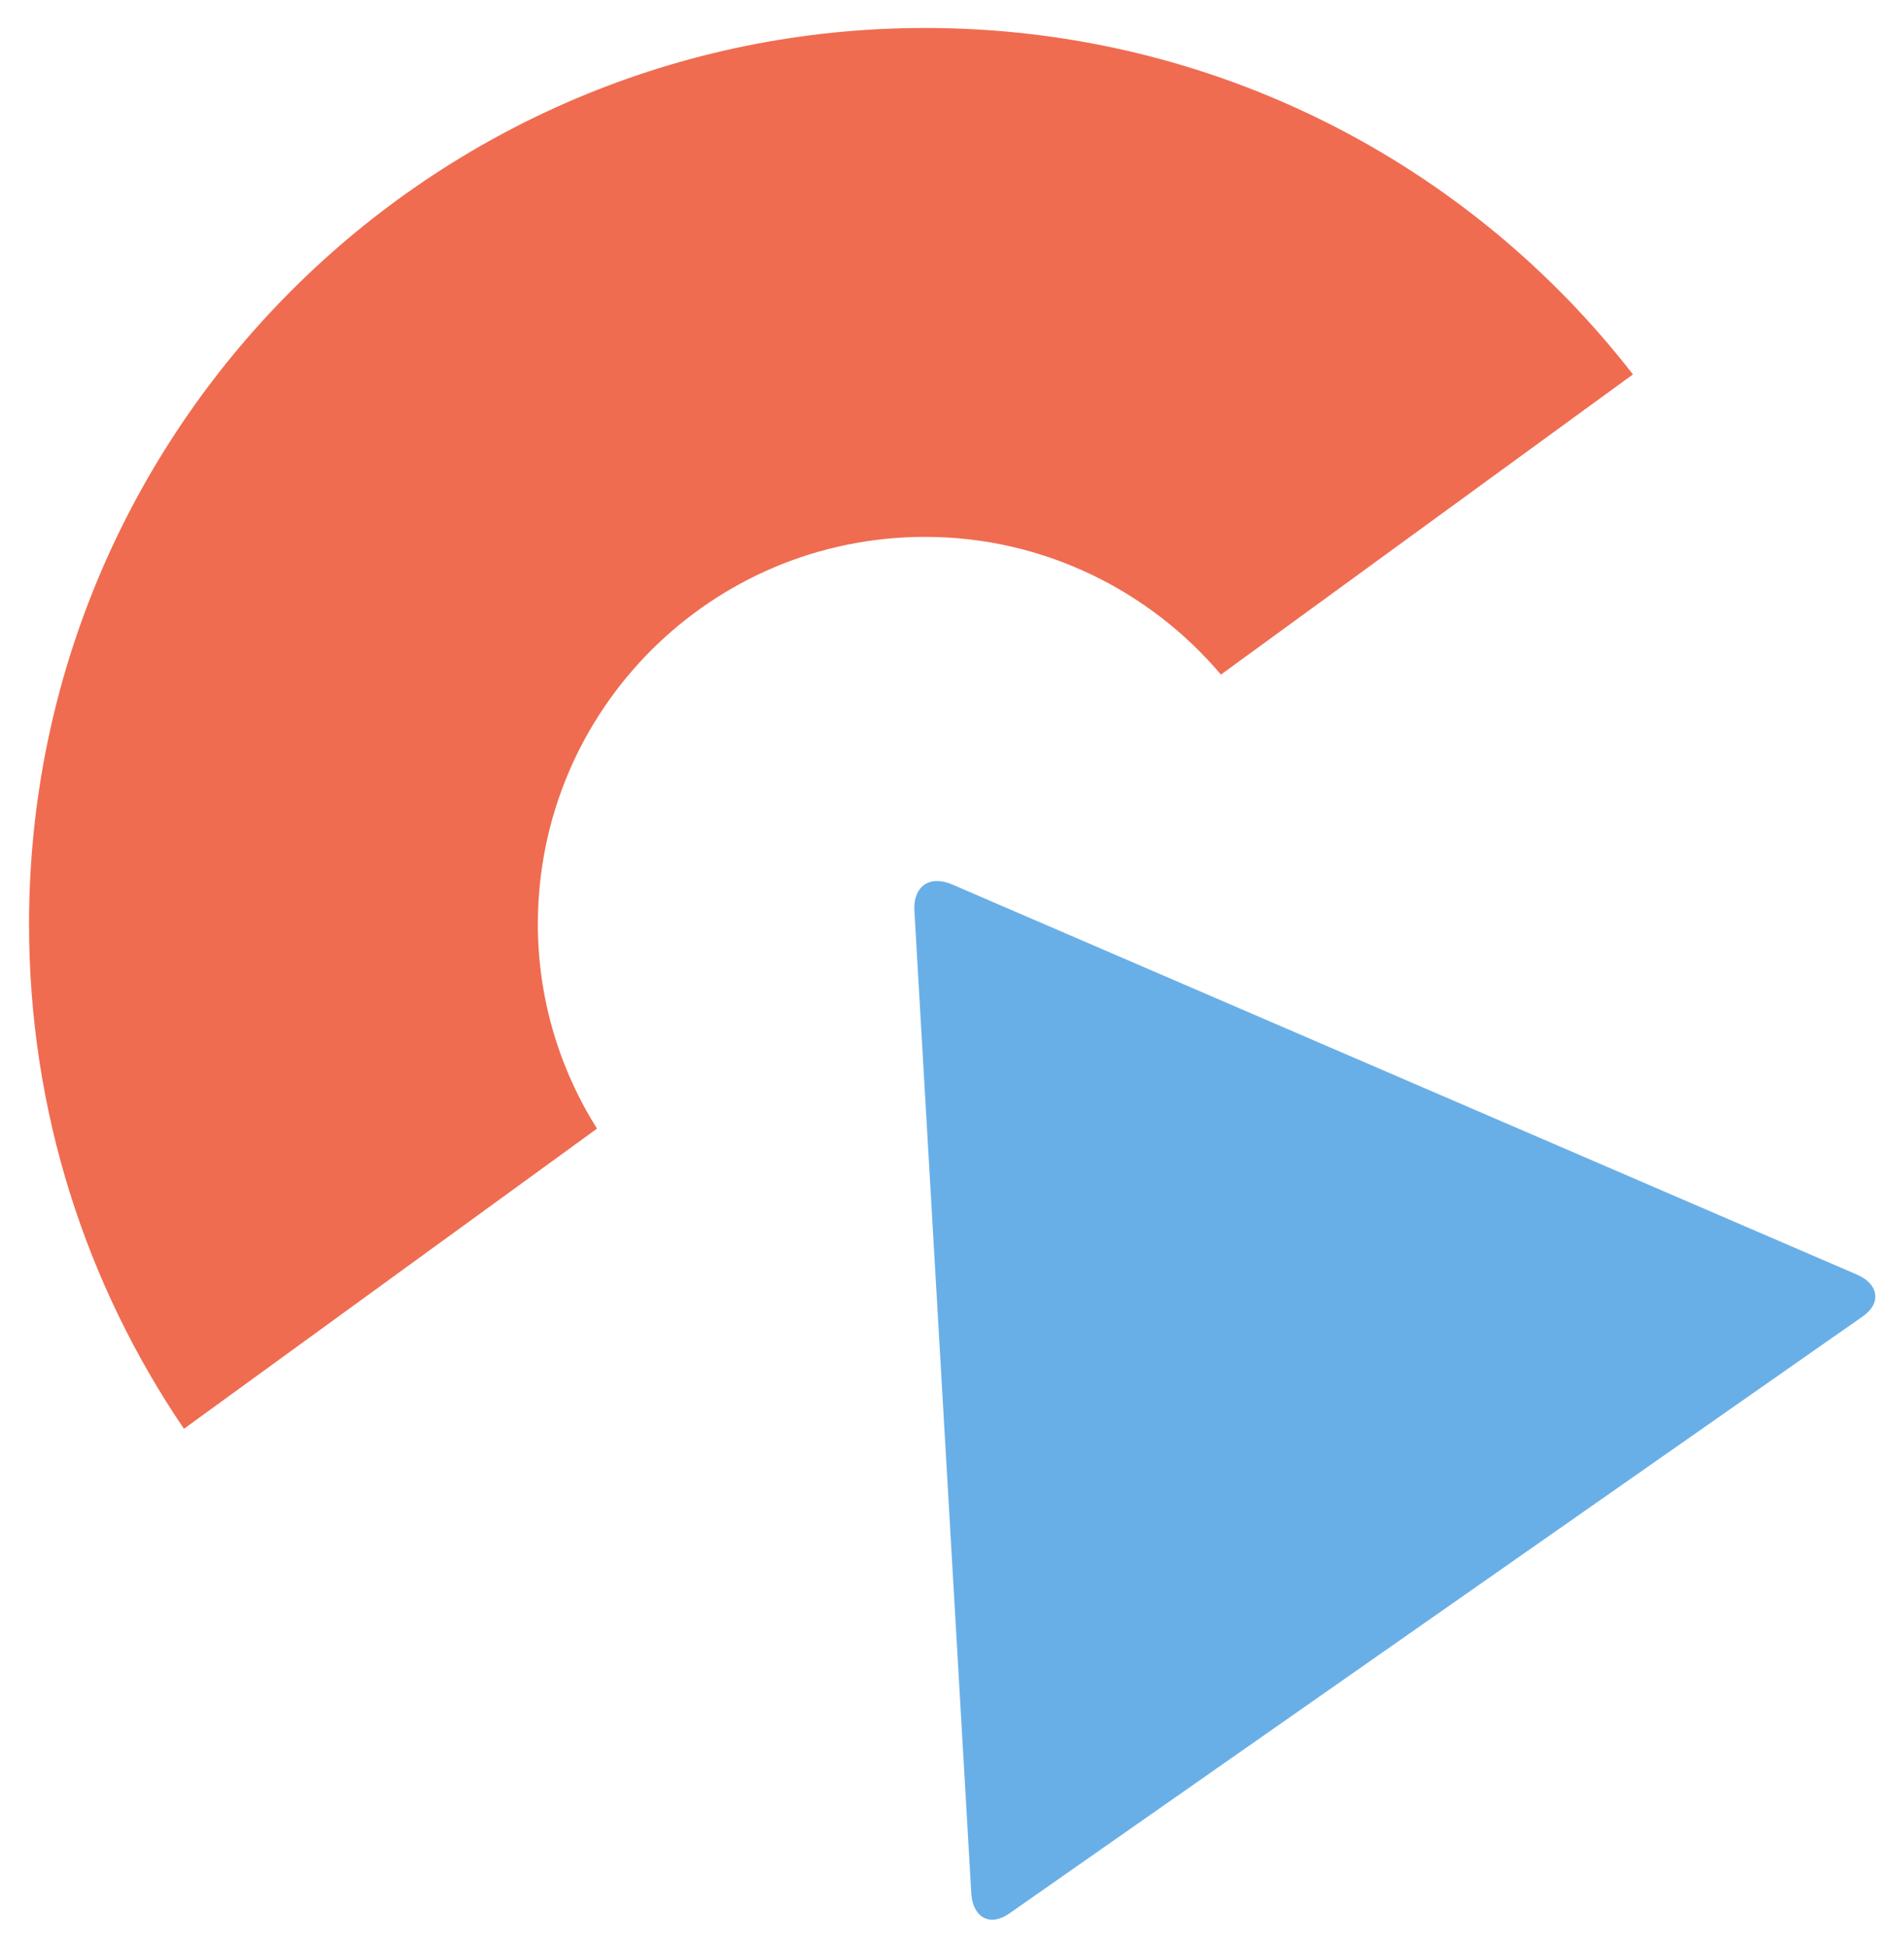
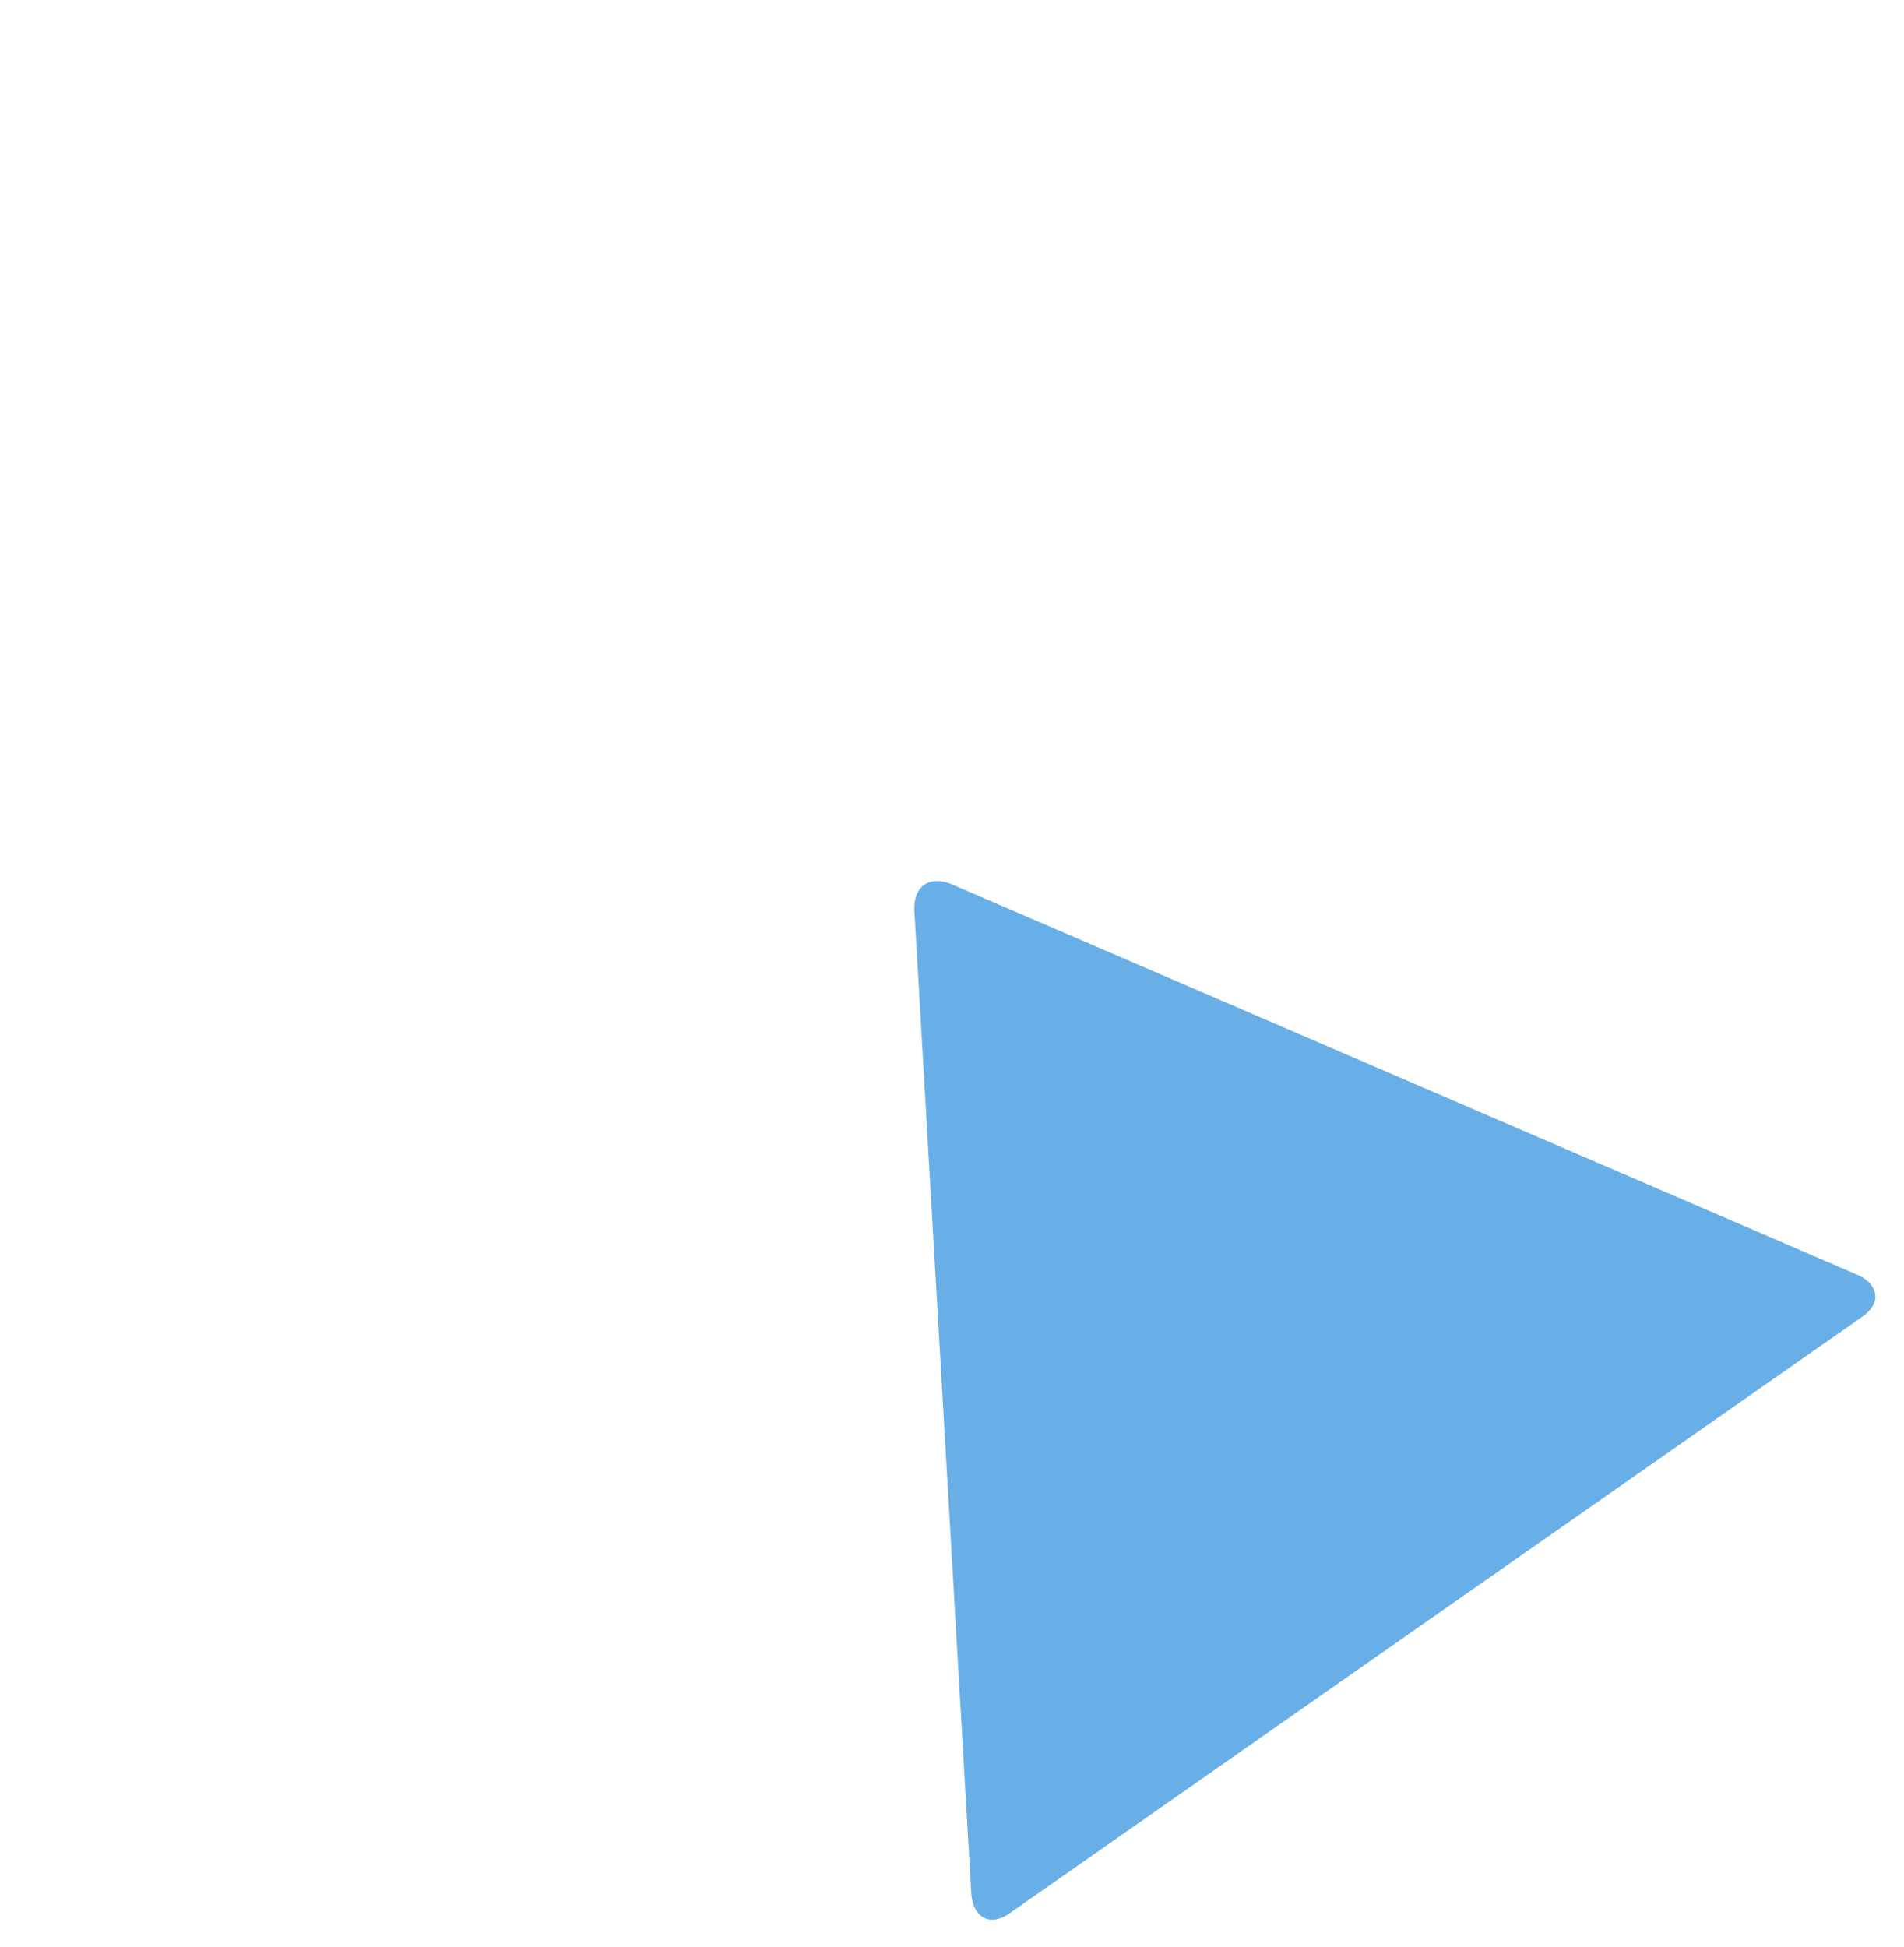
<svg xmlns="http://www.w3.org/2000/svg" version="1.1" id="レイヤー_1" x="0px" y="0px" viewBox="0 0 177 181" style="enable-background:new 0 0 177 181;" xml:space="preserve">
  <style type="text/css">
	.st0{fill:#69AFE7;}
	.st1{fill:#EF6C50;}
</style>
  <g>
    <g id="_文字">
      <path class="st0" d="M93.9,177.8c-1.8,1.3-3.4,0.5-3.6-1.7L85,84.6c-0.1-2.2,1.4-3.3,3.5-2.4l84.2,36.3c2,0.9,2.2,2.7,0.4,3.9    L93.9,177.8L93.9,177.8z" />
-       <path class="st1" d="M50,85.9C50,66,66.1,49.9,86,49.9c11,0,20.9,5,27.5,12.8l38.3-27.9C136.6,15.2,112.8,2.6,86,2.6    C40,2.6,2.7,39.9,2.7,85.9c0,17.4,5.3,33.5,14.4,46.9l38.4-27.9C51.9,99.2,50,92.6,50,85.9z" />
    </g>
  </g>
</svg>